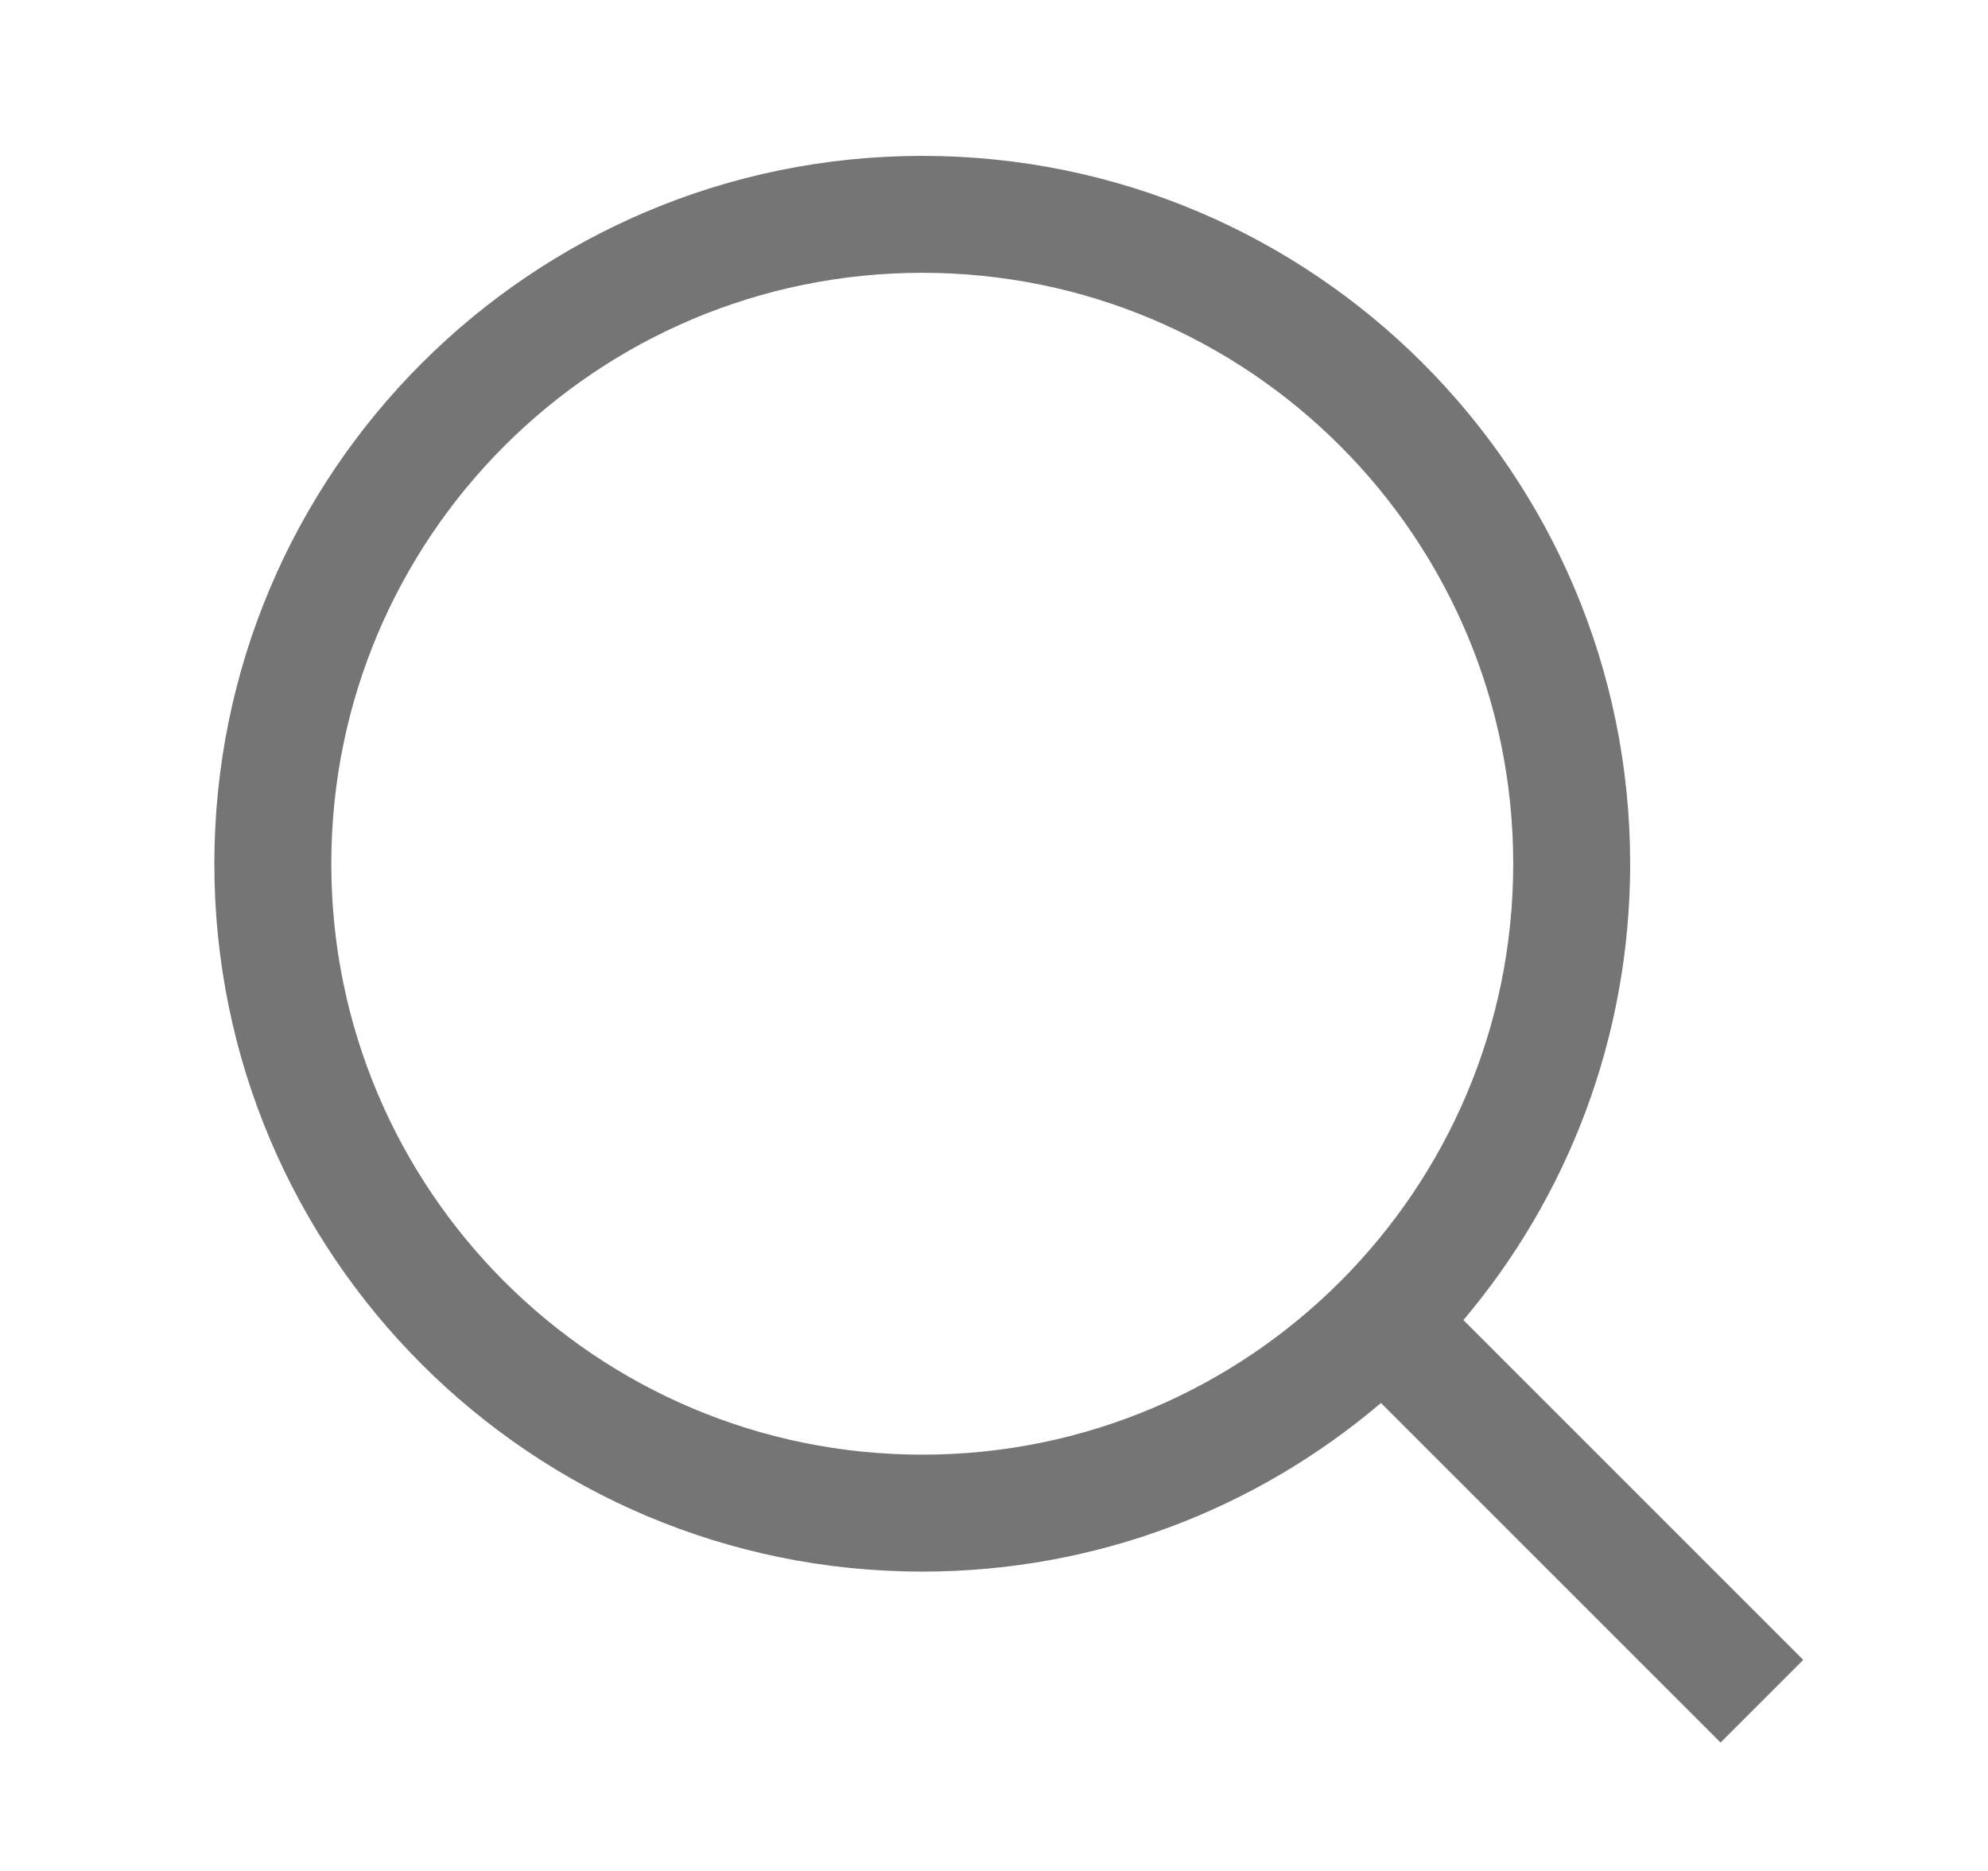
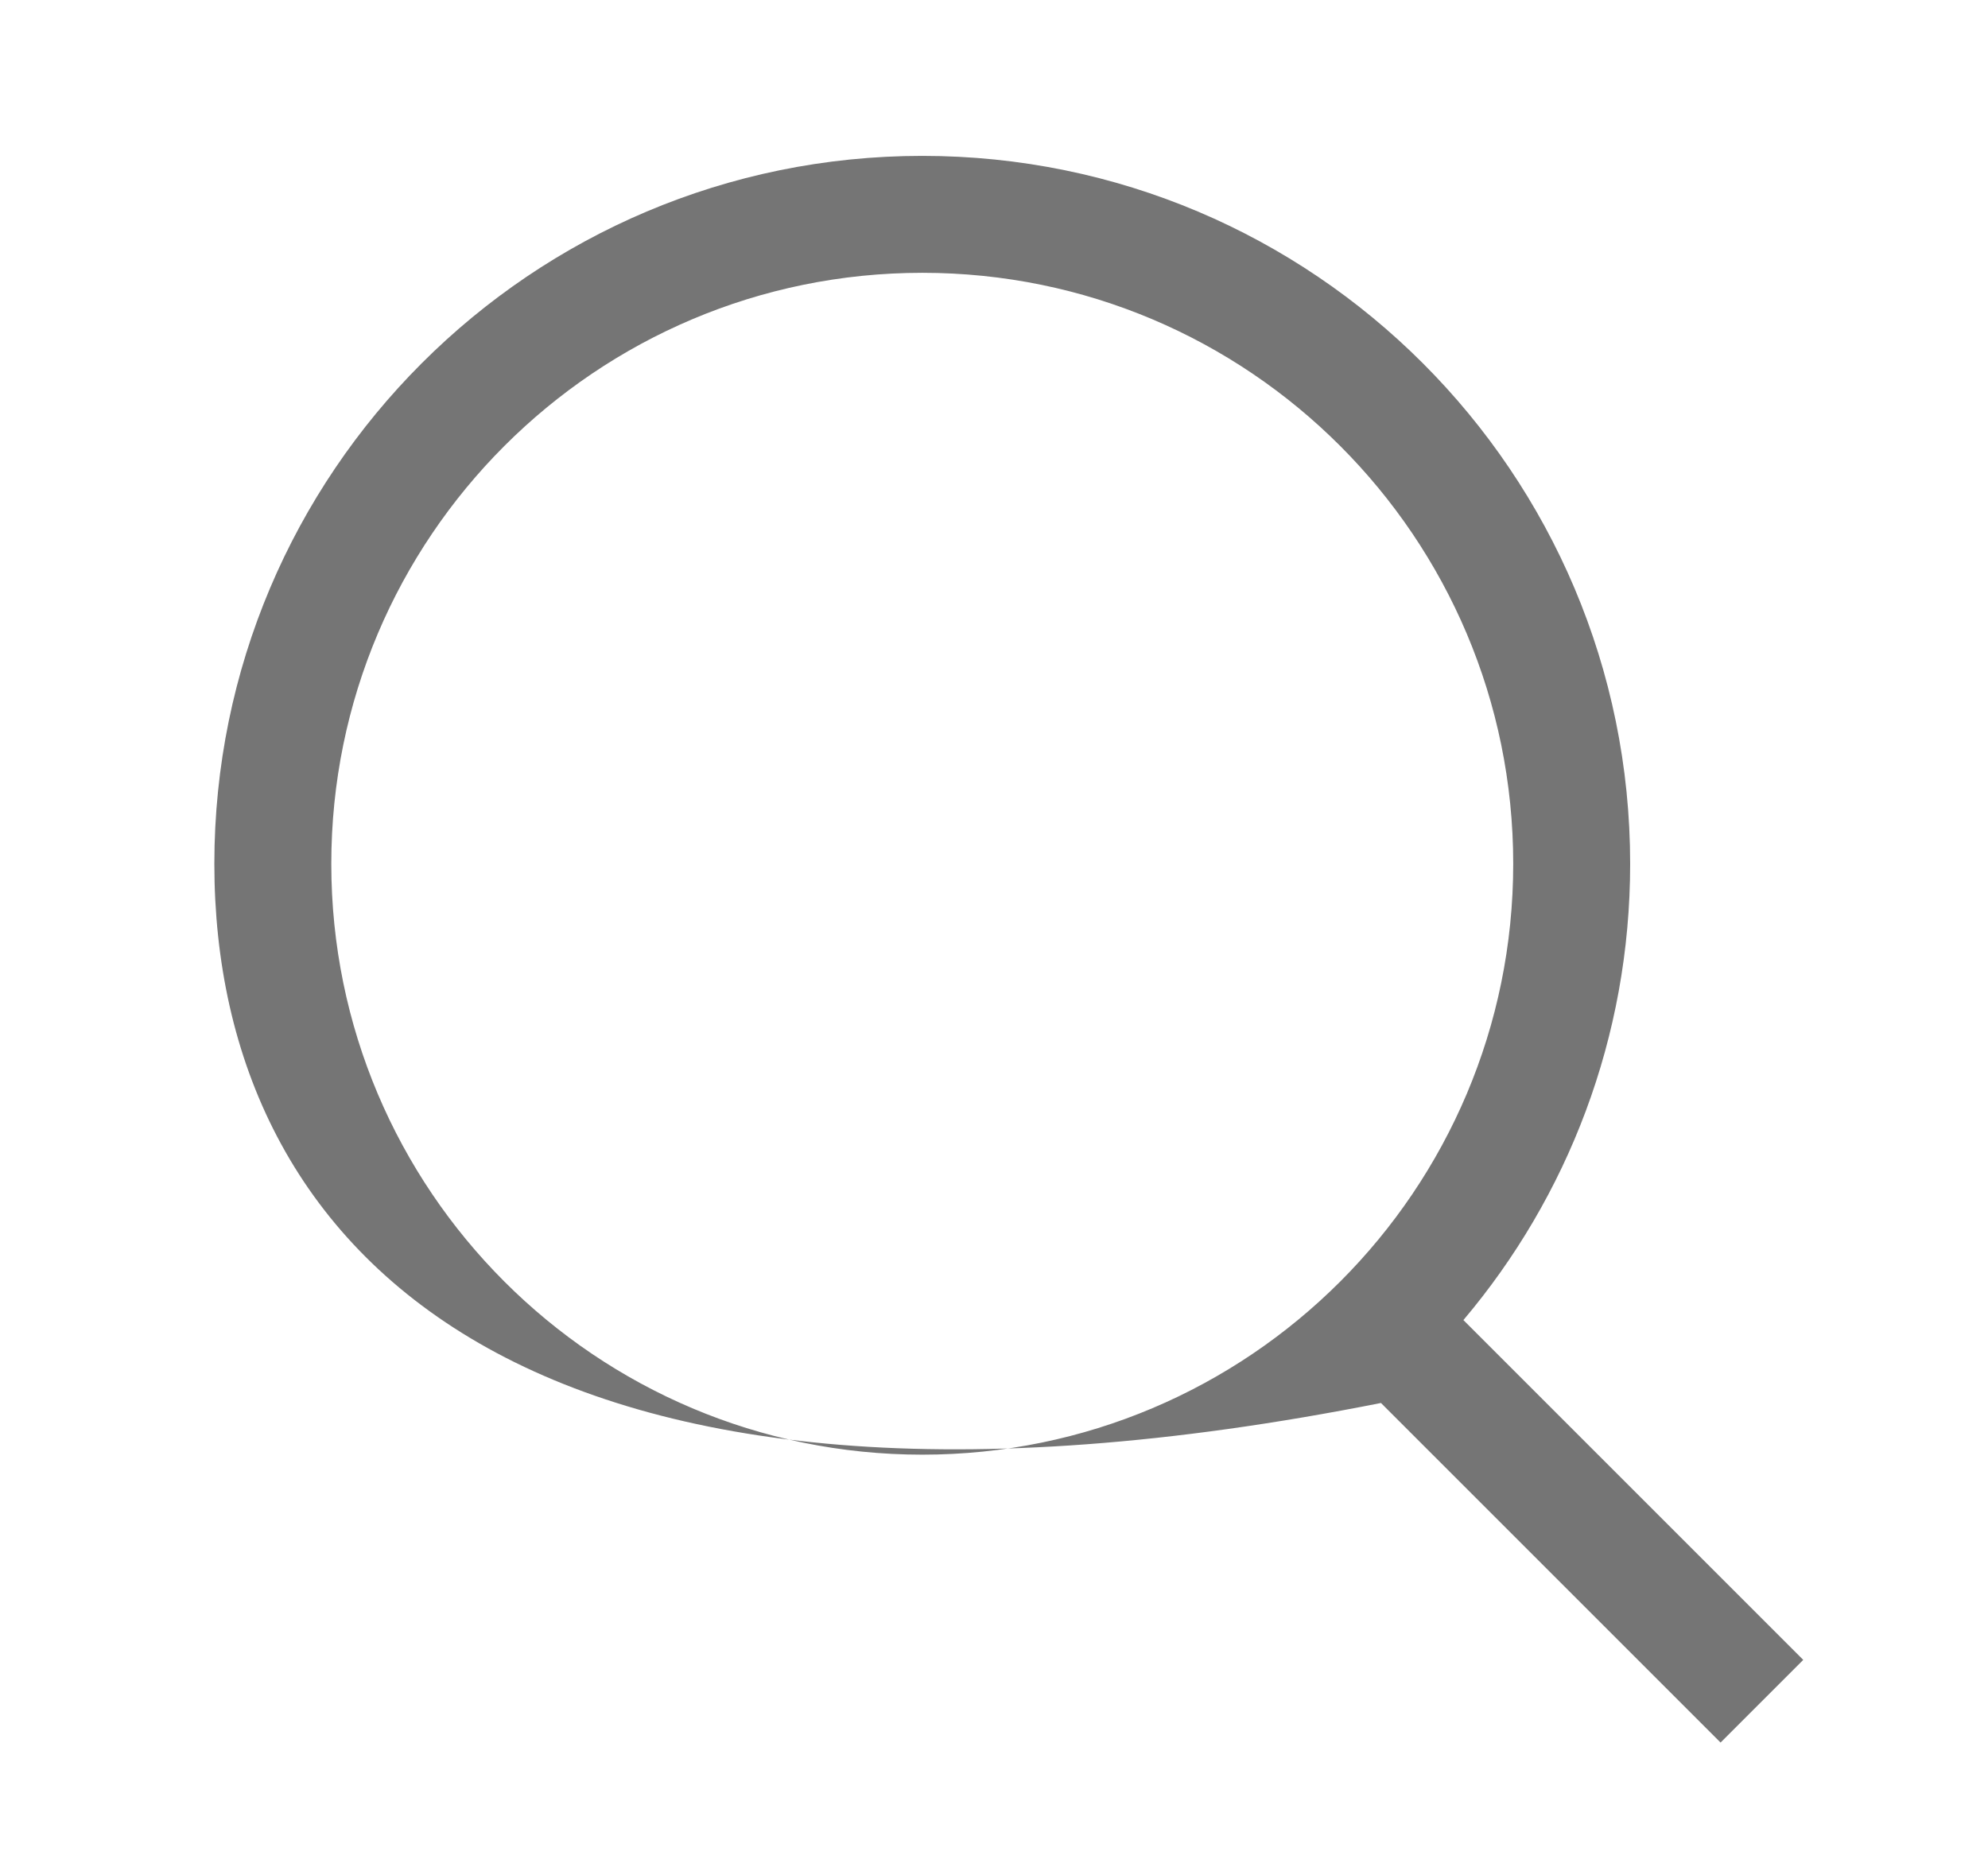
<svg xmlns="http://www.w3.org/2000/svg" width="17" height="16" viewBox="0 0 17 16" fill="none">
-   <path fill-rule="evenodd" clip-rule="evenodd" d="M11.809 11.998C10.752 12.897 9.383 13.44 7.887 13.44C4.544 13.44 1.833 10.73 1.833 7.387C1.833 4.044 4.544 1.333 7.887 1.333C11.23 1.333 13.94 4.044 13.94 7.387C13.94 8.874 13.404 10.236 12.514 11.289L15.42 14.195L14.713 14.902L11.809 11.998ZM12.94 7.387C12.94 10.178 10.678 12.44 7.887 12.44C5.096 12.44 2.833 10.178 2.833 7.387C2.833 4.596 5.096 2.333 7.887 2.333C10.678 2.333 12.94 4.596 12.94 7.387Z" fill="black" fill-opacity="0.54" />
+   <path fill-rule="evenodd" clip-rule="evenodd" d="M11.809 11.998C4.544 13.44 1.833 10.73 1.833 7.387C1.833 4.044 4.544 1.333 7.887 1.333C11.23 1.333 13.94 4.044 13.94 7.387C13.94 8.874 13.404 10.236 12.514 11.289L15.42 14.195L14.713 14.902L11.809 11.998ZM12.94 7.387C12.94 10.178 10.678 12.44 7.887 12.44C5.096 12.44 2.833 10.178 2.833 7.387C2.833 4.596 5.096 2.333 7.887 2.333C10.678 2.333 12.94 4.596 12.94 7.387Z" fill="black" fill-opacity="0.54" />
</svg>